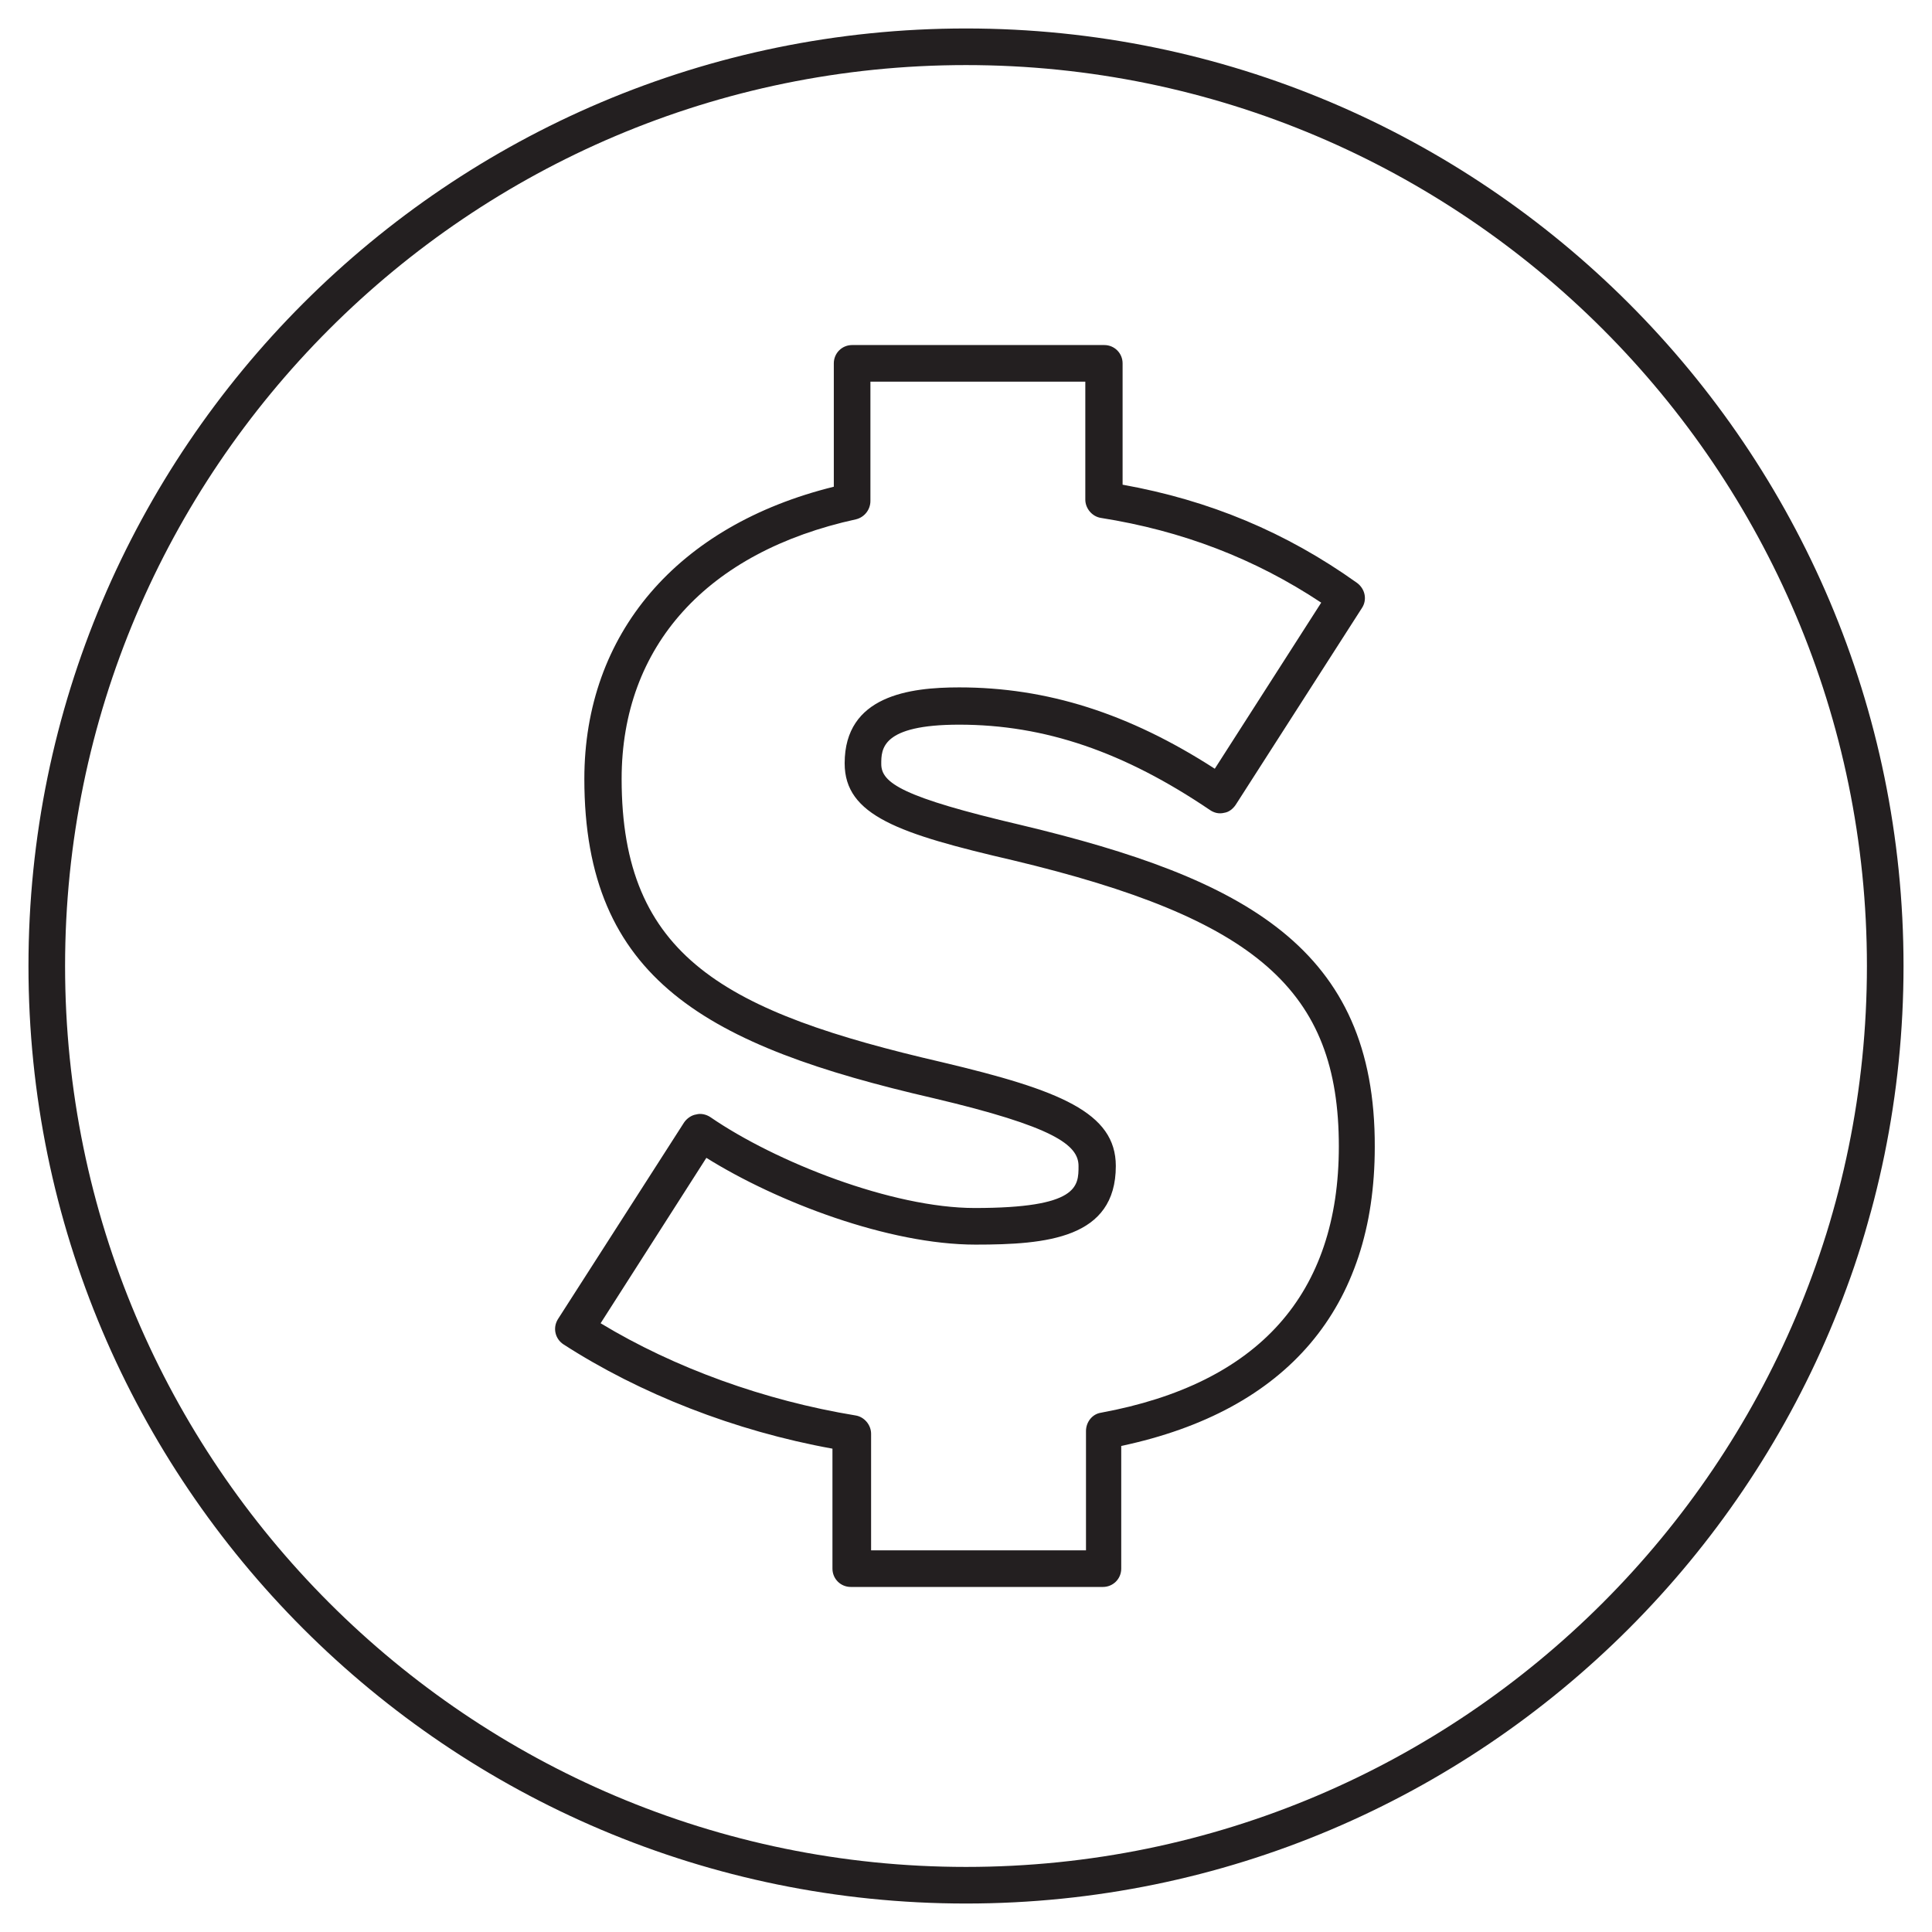
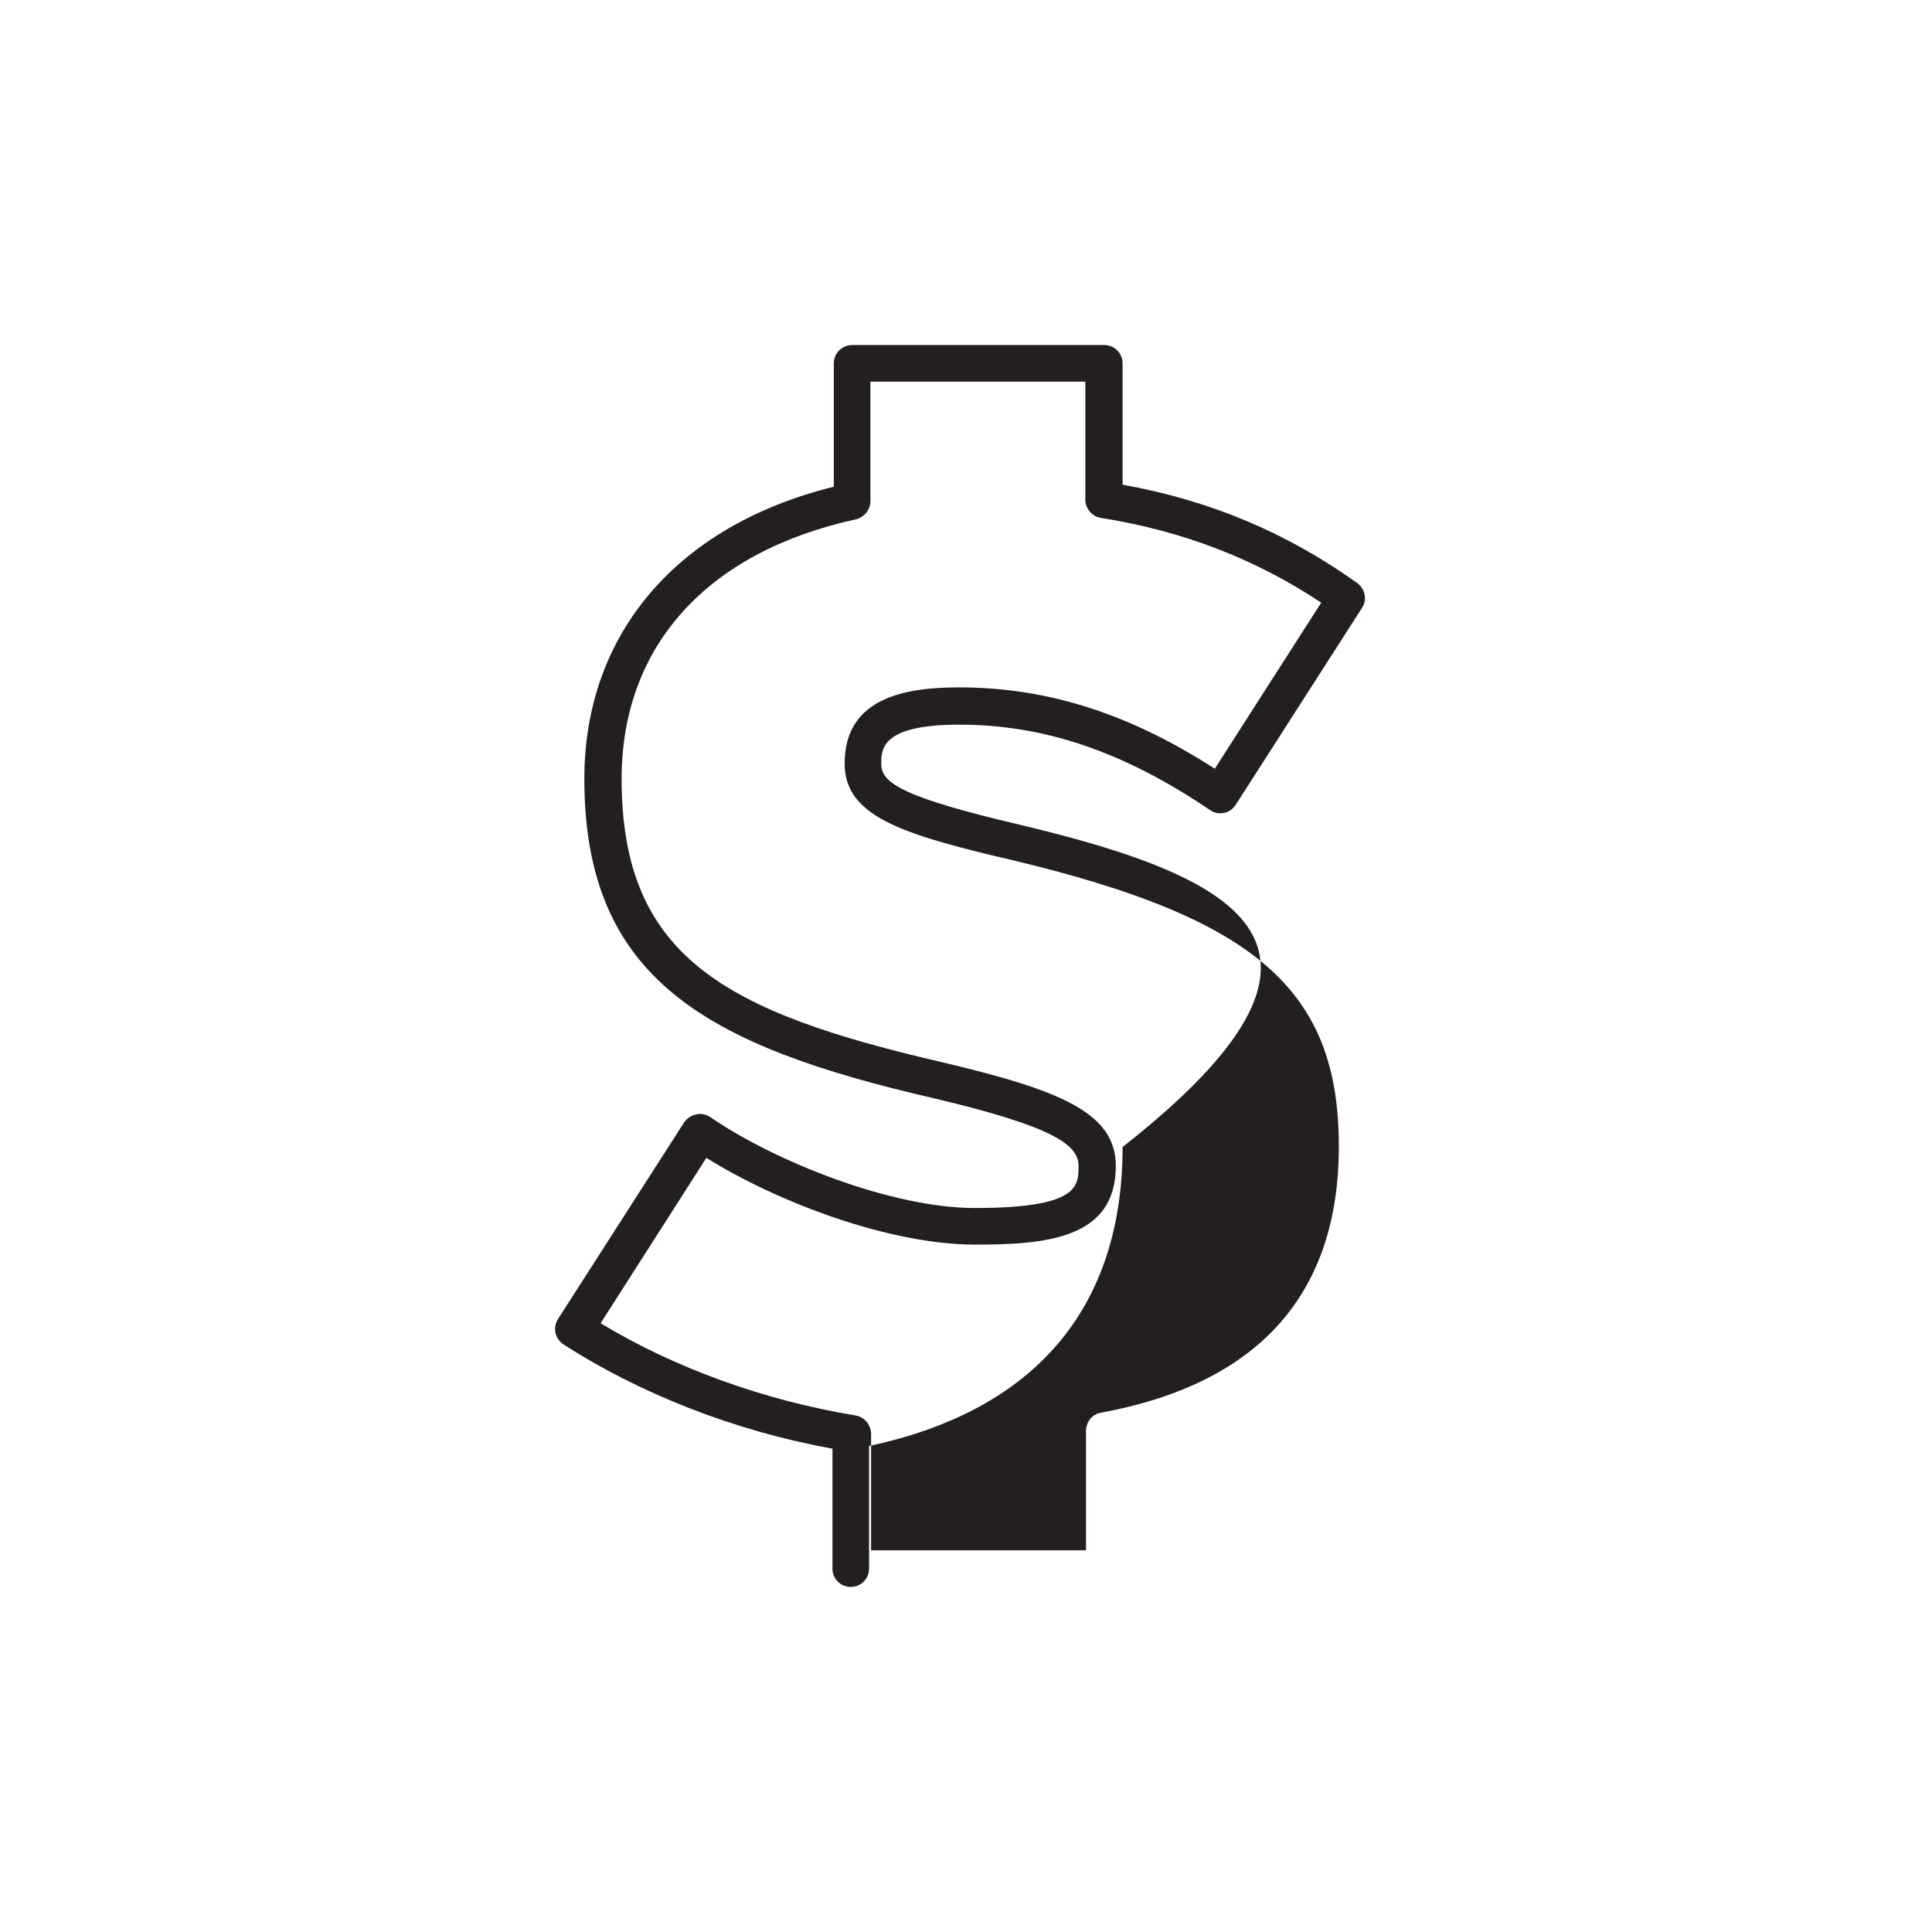
<svg xmlns="http://www.w3.org/2000/svg" version="1.1" id="Layer_1" x="0px" y="0px" viewBox="0 0 285 285" style="enable-background:new 0 0 285 285;" xml:space="preserve">
  <style type="text/css">
	.st0{fill:#231F20;}
</style>
  <g>
-     <path class="st0" d="M142.5,4.2C66.2,4.2,4.2,66.2,4.2,142.5s62,138.3,138.3,138.3s138.3-62,138.3-138.3S218.8,4.2,142.5,4.2z    M142.5,275.4c-73.3,0-132.9-59.6-132.9-132.9S69.2,9.6,142.5,9.6s132.9,59.6,132.9,132.9S215.8,275.4,142.5,275.4z" />
-     <path class="st0" d="M150.6,121.7c-17.5-4.1-20.6-6.2-20.6-9c0-2.2,0-5.8,11.5-5.8c12.6,0,24.3,4,37,12.6c0.6,0.4,1.3,0.6,2.1,0.4   c0.7-0.1,1.3-0.6,1.7-1.2l18.6-29c0.8-1.2,0.5-2.8-0.7-3.7c-10.5-7.5-21.8-12.2-34.6-14.5V53.6c0-1.5-1.2-2.7-2.7-2.7h-37.2   c-1.5,0-2.7,1.2-2.7,2.7v18.2c-23.1,5.7-36.8,21.7-36.8,43.1c0,29.6,18.1,39.4,51.5,47.1c17.8,4.2,21.4,6.9,21.4,10   c0,3,0,6.2-15.3,6.2c-12.2,0-29.4-6.8-39-13.4c-0.6-0.4-1.4-0.6-2.1-0.4c-0.7,0.1-1.4,0.6-1.8,1.2l-18.6,29   c-0.8,1.3-0.4,2.9,0.8,3.7c11.3,7.3,25.3,12.8,39.7,15.4v17.7c0,1.5,1.2,2.7,2.7,2.7h37.2c1.5,0,2.7-1.2,2.7-2.7v-18.1   c24.5-5.2,37.4-20.4,37.4-44.1C202.9,139.9,183.7,129.6,150.6,121.7z M162.4,208.4c-1.3,0.2-2.2,1.4-2.2,2.7v17.6h-31.7h0v-17.2   c0-1.3-1-2.5-2.3-2.7c-13.4-2.2-26.7-7-37.6-13.6l15.6-24.4c10.4,6.5,26.9,12.8,39.7,12.8c10.5,0,20.7-0.9,20.7-11.6   c0-7.9-8.3-11.2-25.6-15.3c-32-7.4-47.3-15.5-47.3-41.8c0-19.6,12.6-33.5,34.6-38.3c1.2-0.3,2.1-1.4,2.1-2.7V56.3h31.7v17.4   c0,1.3,1,2.5,2.3,2.7c12,1.9,22.7,6,32.5,12.5l-15.7,24.5c-12.7-8.2-24.8-12-37.7-12c-7.3,0-16.9,1.2-16.9,11.2   c0,7.7,8,10.4,24.8,14.3c36,8.6,48.1,19.2,48.1,42.2C197.5,190.9,185.7,204.1,162.4,208.4z" />
+     <path class="st0" d="M150.6,121.7c-17.5-4.1-20.6-6.2-20.6-9c0-2.2,0-5.8,11.5-5.8c12.6,0,24.3,4,37,12.6c0.6,0.4,1.3,0.6,2.1,0.4   c0.7-0.1,1.3-0.6,1.7-1.2l18.6-29c0.8-1.2,0.5-2.8-0.7-3.7c-10.5-7.5-21.8-12.2-34.6-14.5V53.6c0-1.5-1.2-2.7-2.7-2.7h-37.2   c-1.5,0-2.7,1.2-2.7,2.7v18.2c-23.1,5.7-36.8,21.7-36.8,43.1c0,29.6,18.1,39.4,51.5,47.1c17.8,4.2,21.4,6.9,21.4,10   c0,3,0,6.2-15.3,6.2c-12.2,0-29.4-6.8-39-13.4c-0.6-0.4-1.4-0.6-2.1-0.4c-0.7,0.1-1.4,0.6-1.8,1.2l-18.6,29   c-0.8,1.3-0.4,2.9,0.8,3.7c11.3,7.3,25.3,12.8,39.7,15.4v17.7c0,1.5,1.2,2.7,2.7,2.7c1.5,0,2.7-1.2,2.7-2.7v-18.1   c24.5-5.2,37.4-20.4,37.4-44.1C202.9,139.9,183.7,129.6,150.6,121.7z M162.4,208.4c-1.3,0.2-2.2,1.4-2.2,2.7v17.6h-31.7h0v-17.2   c0-1.3-1-2.5-2.3-2.7c-13.4-2.2-26.7-7-37.6-13.6l15.6-24.4c10.4,6.5,26.9,12.8,39.7,12.8c10.5,0,20.7-0.9,20.7-11.6   c0-7.9-8.3-11.2-25.6-15.3c-32-7.4-47.3-15.5-47.3-41.8c0-19.6,12.6-33.5,34.6-38.3c1.2-0.3,2.1-1.4,2.1-2.7V56.3h31.7v17.4   c0,1.3,1,2.5,2.3,2.7c12,1.9,22.7,6,32.5,12.5l-15.7,24.5c-12.7-8.2-24.8-12-37.7-12c-7.3,0-16.9,1.2-16.9,11.2   c0,7.7,8,10.4,24.8,14.3c36,8.6,48.1,19.2,48.1,42.2C197.5,190.9,185.7,204.1,162.4,208.4z" />
  </g>
</svg>